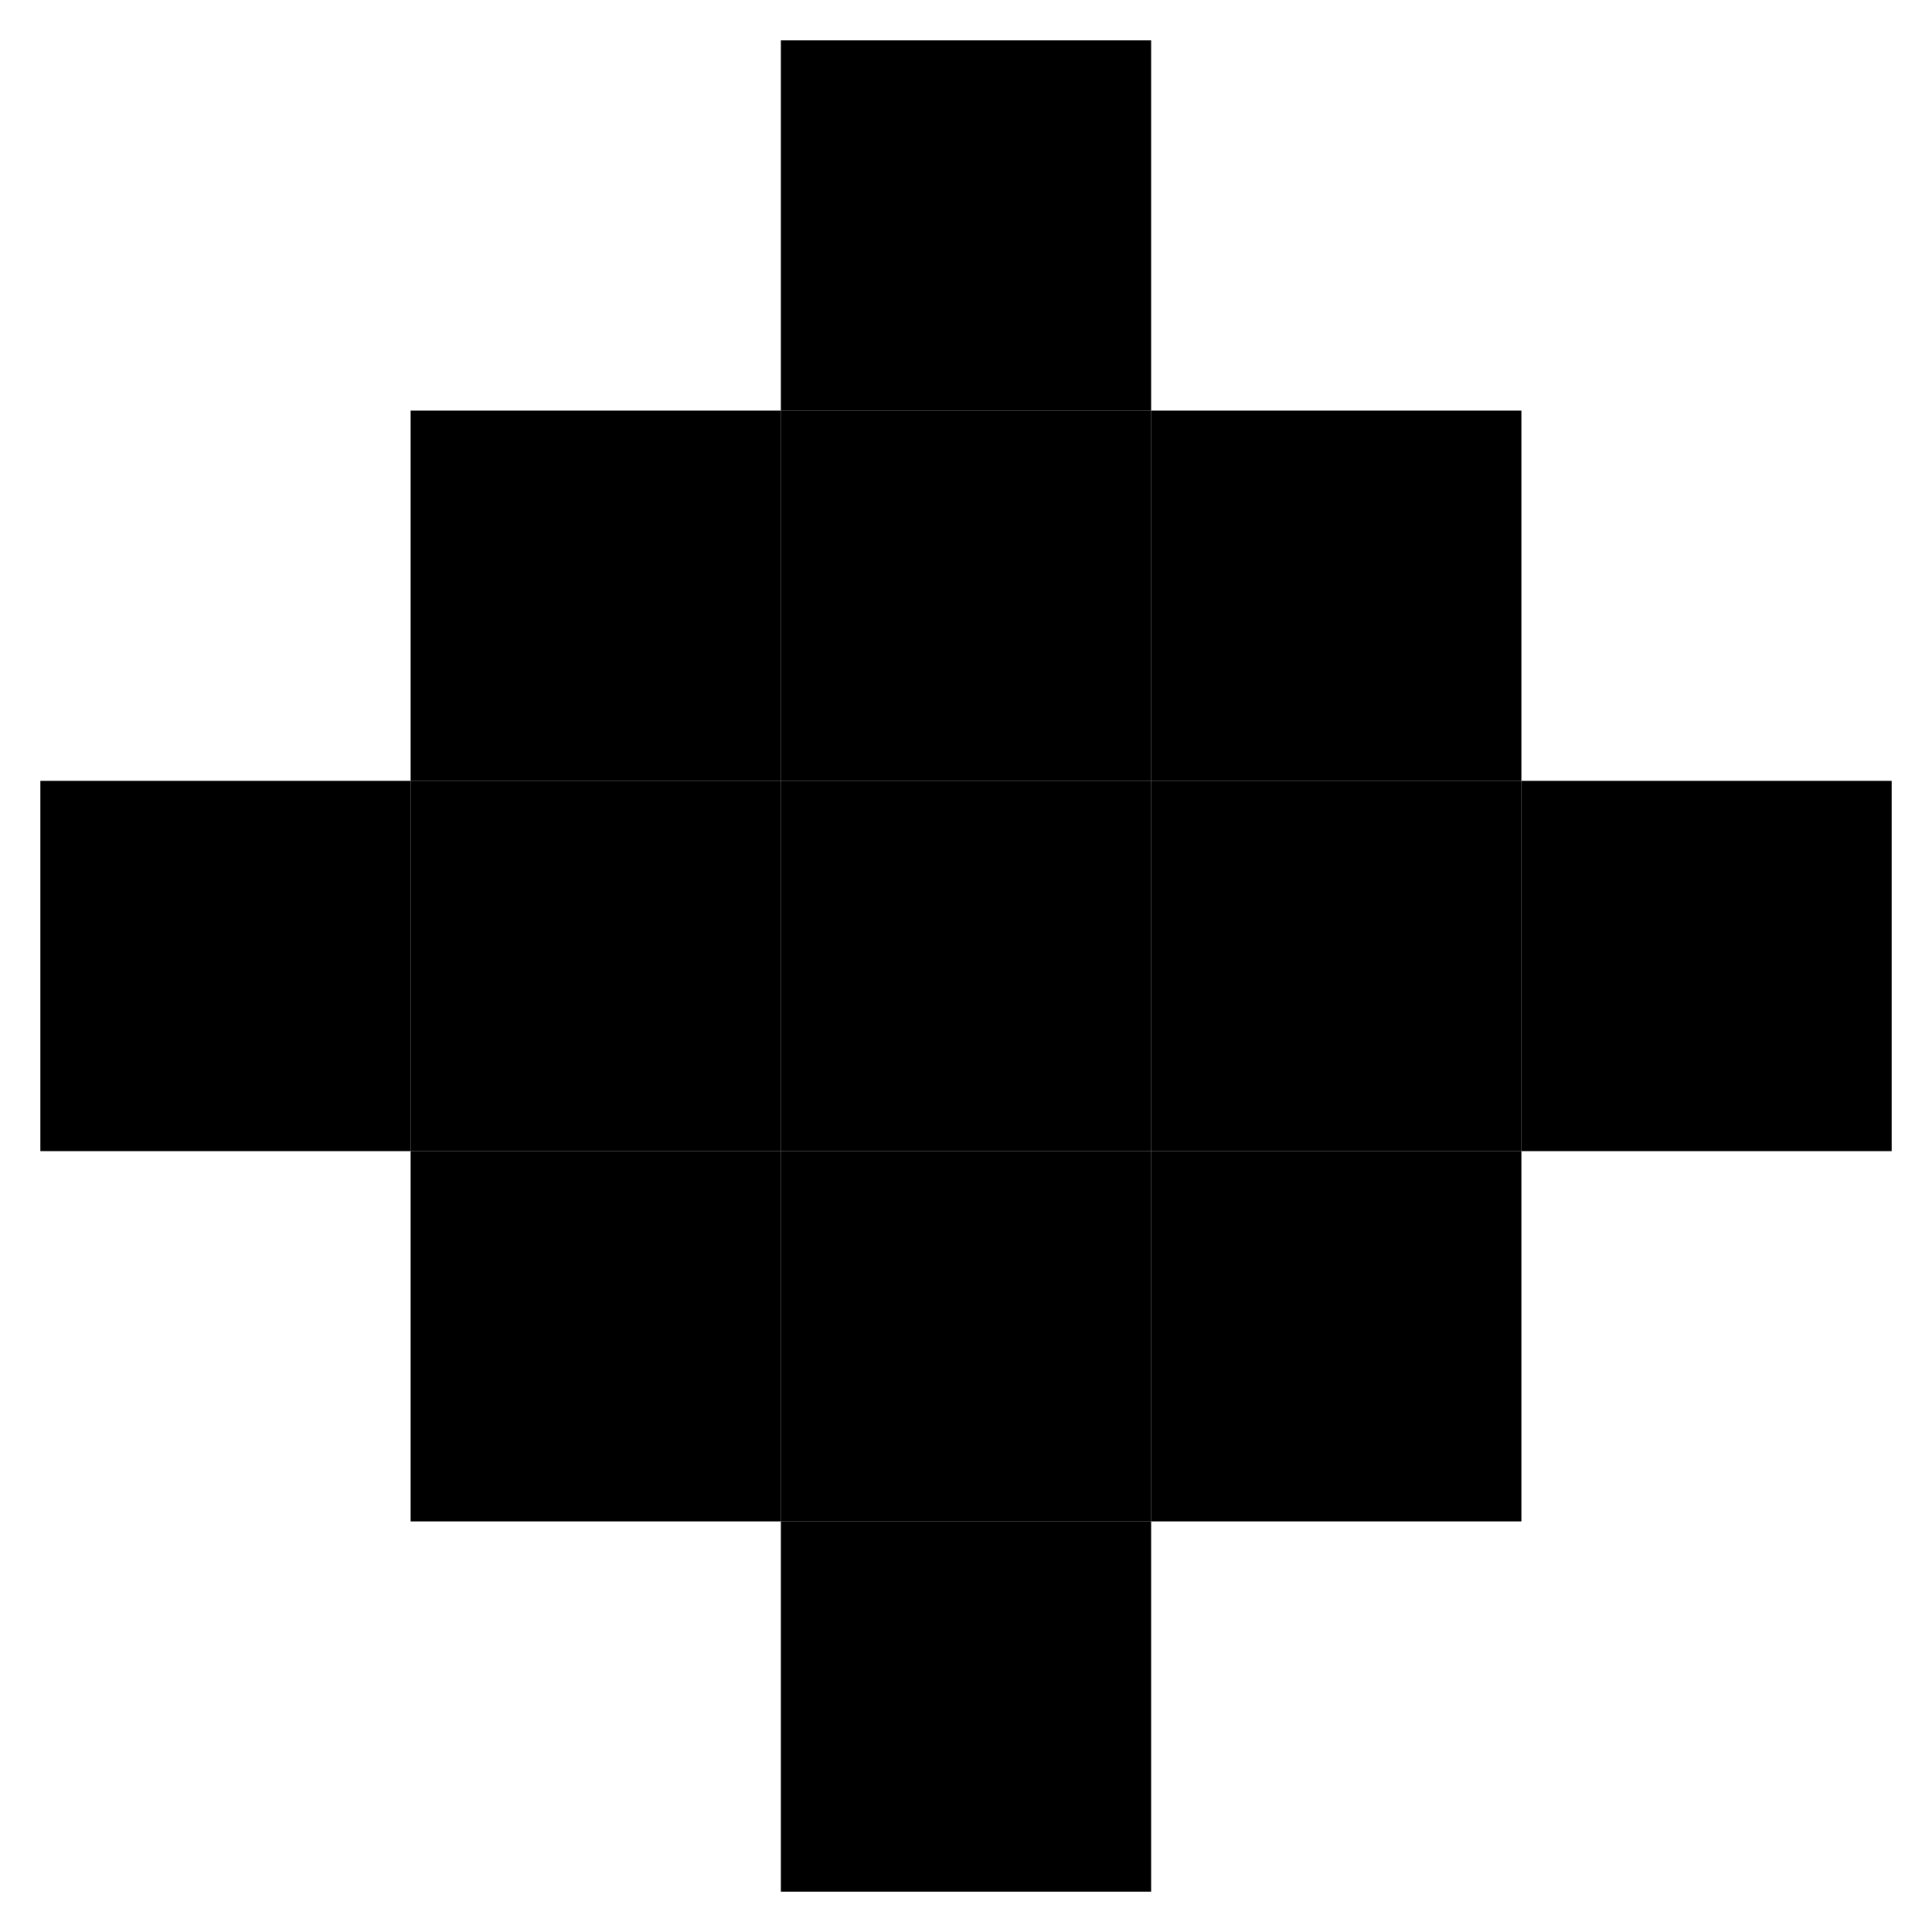
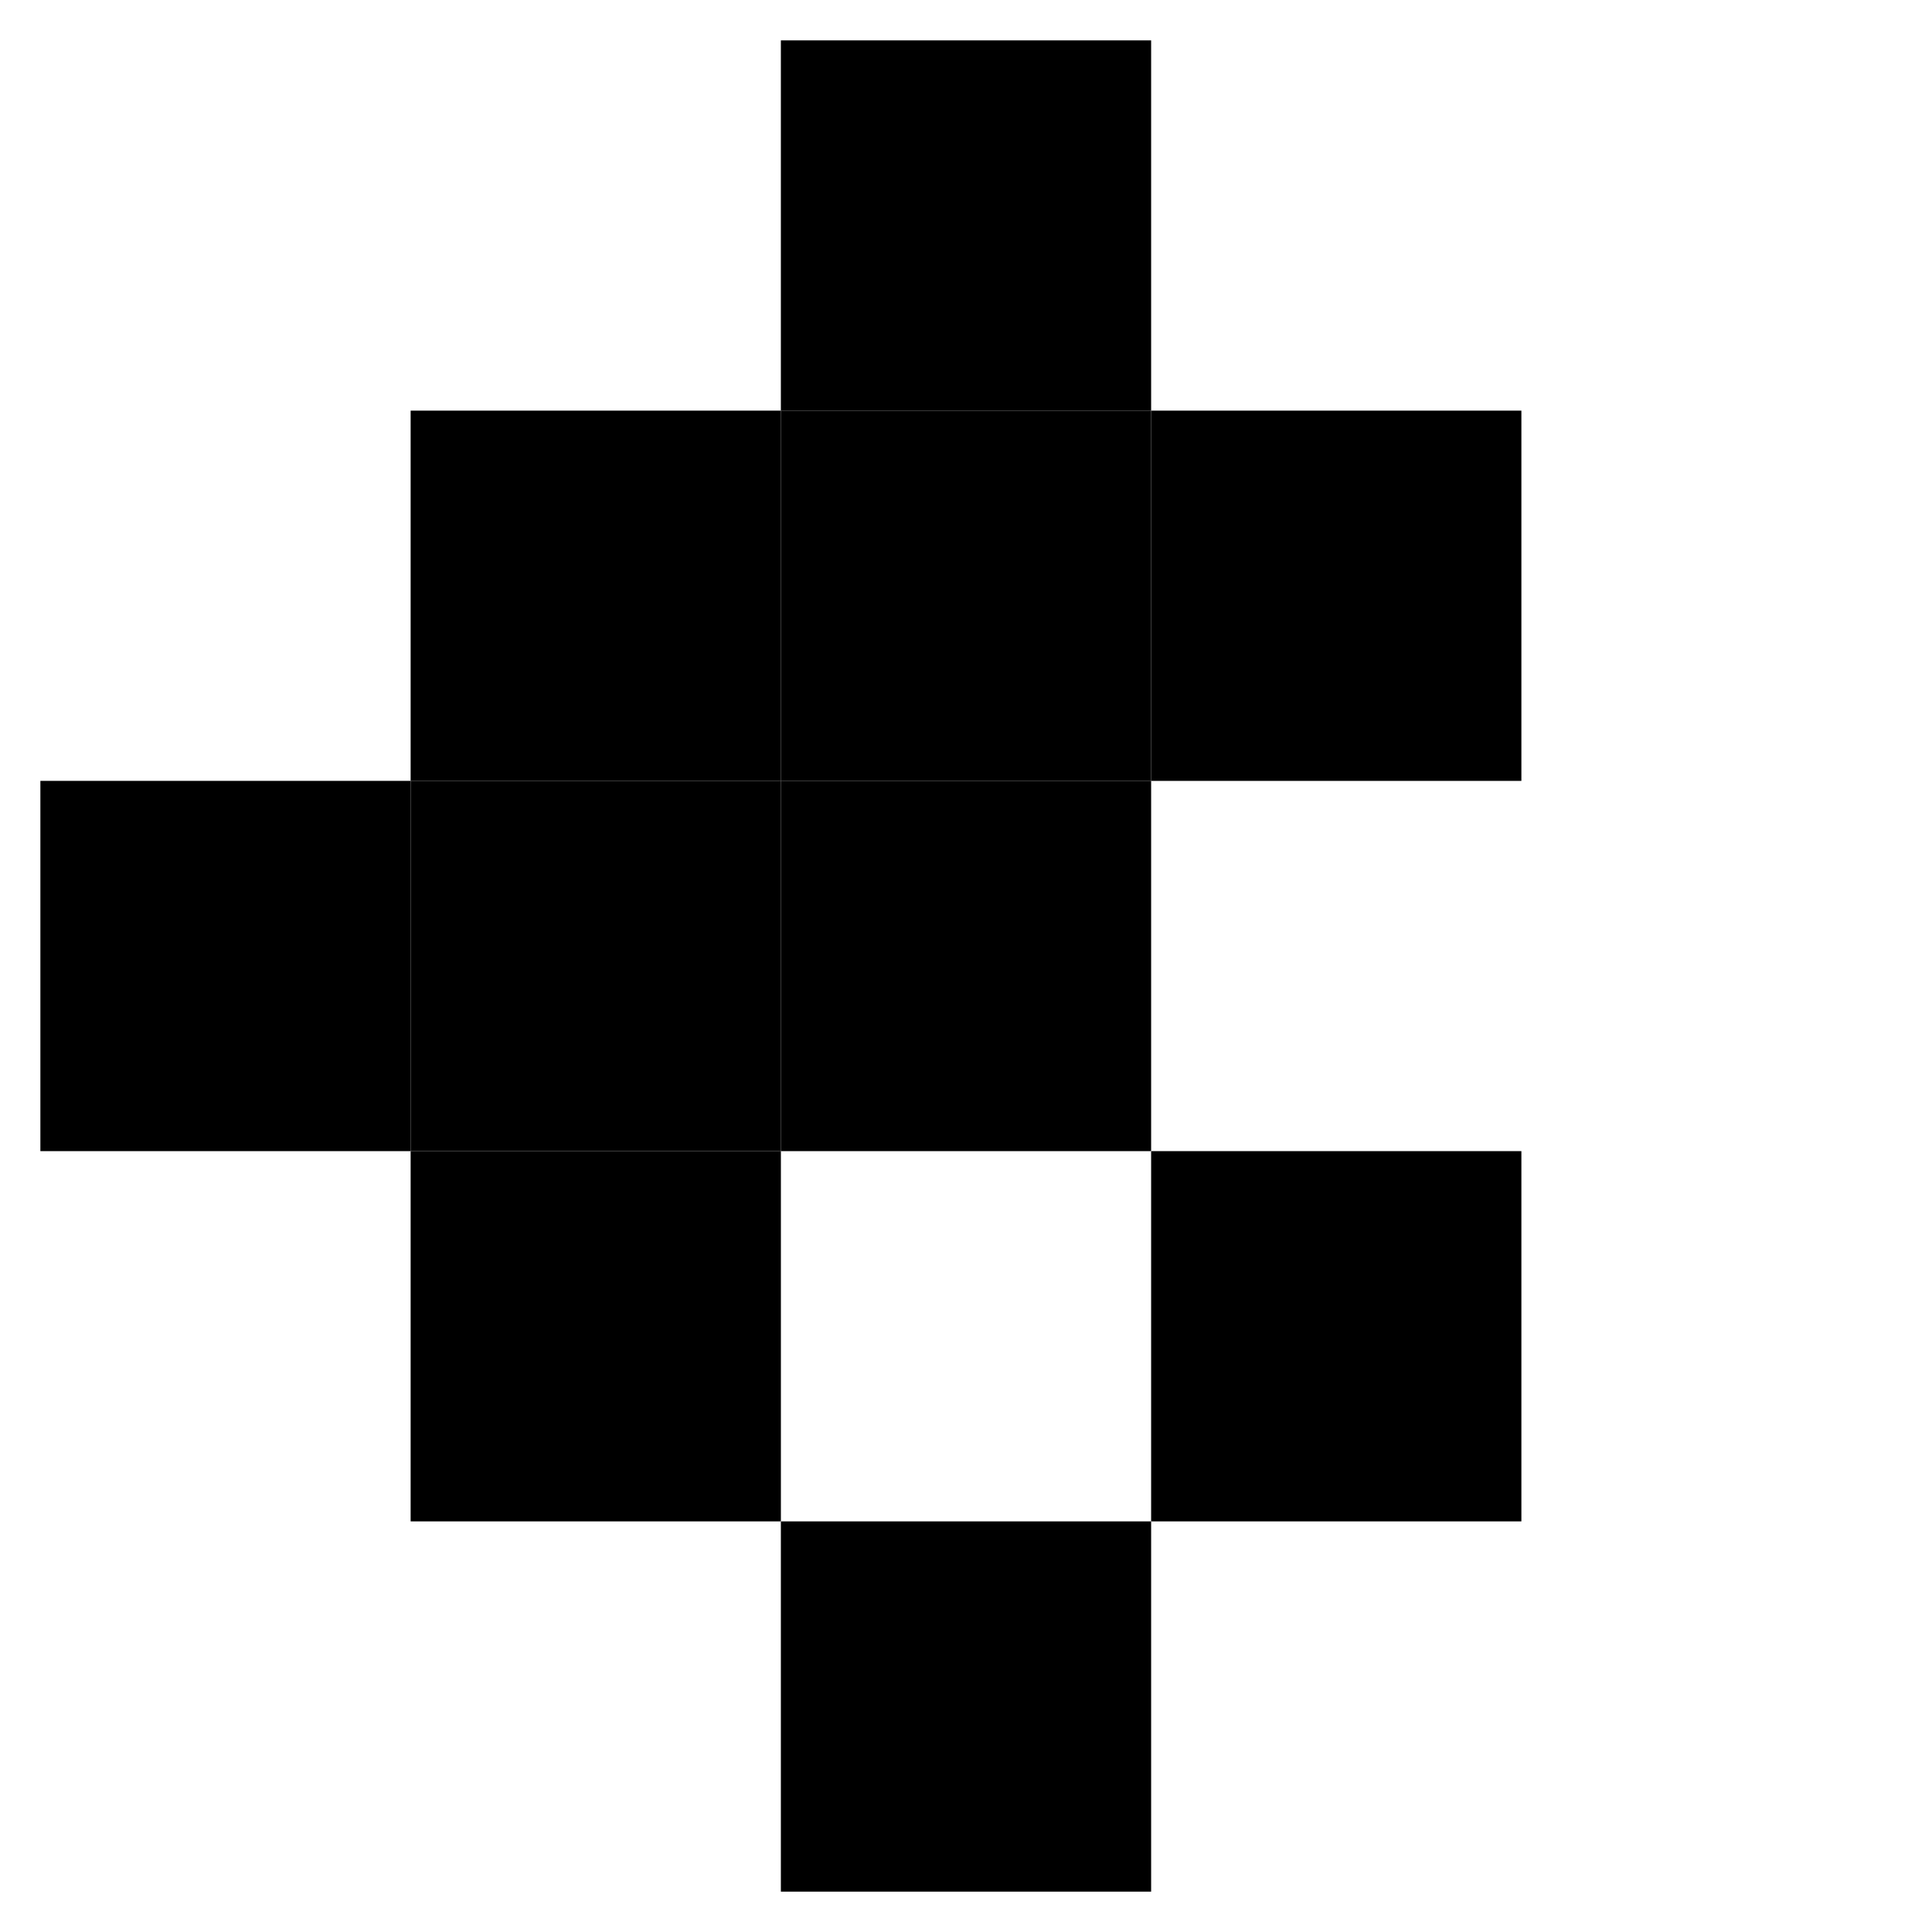
<svg xmlns="http://www.w3.org/2000/svg" xmlns:ns1="http://www.inkscape.org/namespaces/inkscape" xmlns:ns2="http://sodipodi.sourceforge.net/DTD/sodipodi-0.dtd" width="95.688mm" height="95.688mm" viewBox="0 0 95.688 95.688" version="1.1" id="svg8" ns1:version="1.0.2 (e86c870879, 2021-01-15)" ns2:docname="kernel2d_shape_disc.svg">
  <defs id="defs2" />
  <ns2:namedview id="base" pagecolor="#ffffff" bordercolor="#666666" borderopacity="1.0" ns1:pageopacity="0.0" ns1:pageshadow="2" ns1:zoom="1.4142136" ns1:cx="340.29737" ns1:cy="151.45219" ns1:document-units="mm" ns1:current-layer="layer1" ns1:document-rotation="0" showgrid="false" fit-margin-top="2" fit-margin-left="2" fit-margin-right="2" fit-margin-bottom="2" lock-margins="true" ns1:window-width="1920" ns1:window-height="1135" ns1:window-x="0" ns1:window-y="0" ns1:window-maximized="1" />
  <g ns1:label="Layer 1" ns1:groupmode="layer" id="layer1" transform="translate(-15.533,-34.418)">
    <rect style="opacity:0.998;fill:#000000;stroke-width:0.18;stroke-linecap:square;stroke:none" id="rect837" width="18.338" height="18.338" x="54.208" y="36.418" />
    <rect style="opacity:0.998;fill:#000000;stroke-width:0.18;stroke-linecap:square;stroke:none" id="rect845" width="18.338" height="18.338" x="35.871" y="54.756" />
    <rect style="opacity:0.998;fill:#000000;stroke-width:0.18;stroke-linecap:square;stroke:none" id="rect847" width="18.338" height="18.338" x="54.208" y="54.756" />
    <rect style="opacity:0.998;fill:#000000;stroke-width:0.18;stroke-linecap:square;stroke:none" id="rect849" width="18.338" height="18.338" x="72.546" y="54.756" />
    <rect style="opacity:0.998;fill:#000000;stroke-width:0.18;stroke-linecap:square;stroke:none" id="rect853" width="18.338" height="18.338" x="17.533" y="73.093" />
    <rect style="opacity:0.998;fill:#000000;stroke-width:0.18;stroke-linecap:square;stroke:none" id="rect855" width="18.338" height="18.338" x="35.871" y="73.093" />
    <rect style="opacity:0.998;fill:#000000;stroke-width:0.18;stroke-linecap:square;stroke:none" id="rect857" width="18.338" height="18.338" x="54.208" y="73.093" />
-     <rect style="opacity:0.998;fill:#000000;stroke-width:0.18;stroke-linecap:square;stroke:none" id="rect859" width="18.338" height="18.338" x="72.546" y="73.093" />
-     <rect style="opacity:0.998;fill:#000000;stroke-width:0.18;stroke-linecap:square;stroke:none" id="rect861" width="18.338" height="18.338" x="90.884" y="73.093" />
    <rect style="opacity:0.998;fill:#000000;stroke-width:0.18;stroke-linecap:square;stroke:none" id="rect865" width="18.338" height="18.338" x="35.871" y="91.431" />
-     <rect style="opacity:0.998;fill:#000000;stroke-width:0.18;stroke-linecap:square;stroke:none" id="rect867" width="18.338" height="18.338" x="54.208" y="91.431" />
    <rect style="opacity:0.998;fill:#000000;stroke-width:0.18;stroke-linecap:square;stroke:none" id="rect869" width="18.338" height="18.338" x="72.546" y="91.431" />
    <rect style="opacity:0.998;fill:#000000;stroke-width:0.18;stroke-linecap:square;stroke:none" id="rect877" width="18.338" height="18.338" x="54.208" y="109.769" />
  </g>
</svg>